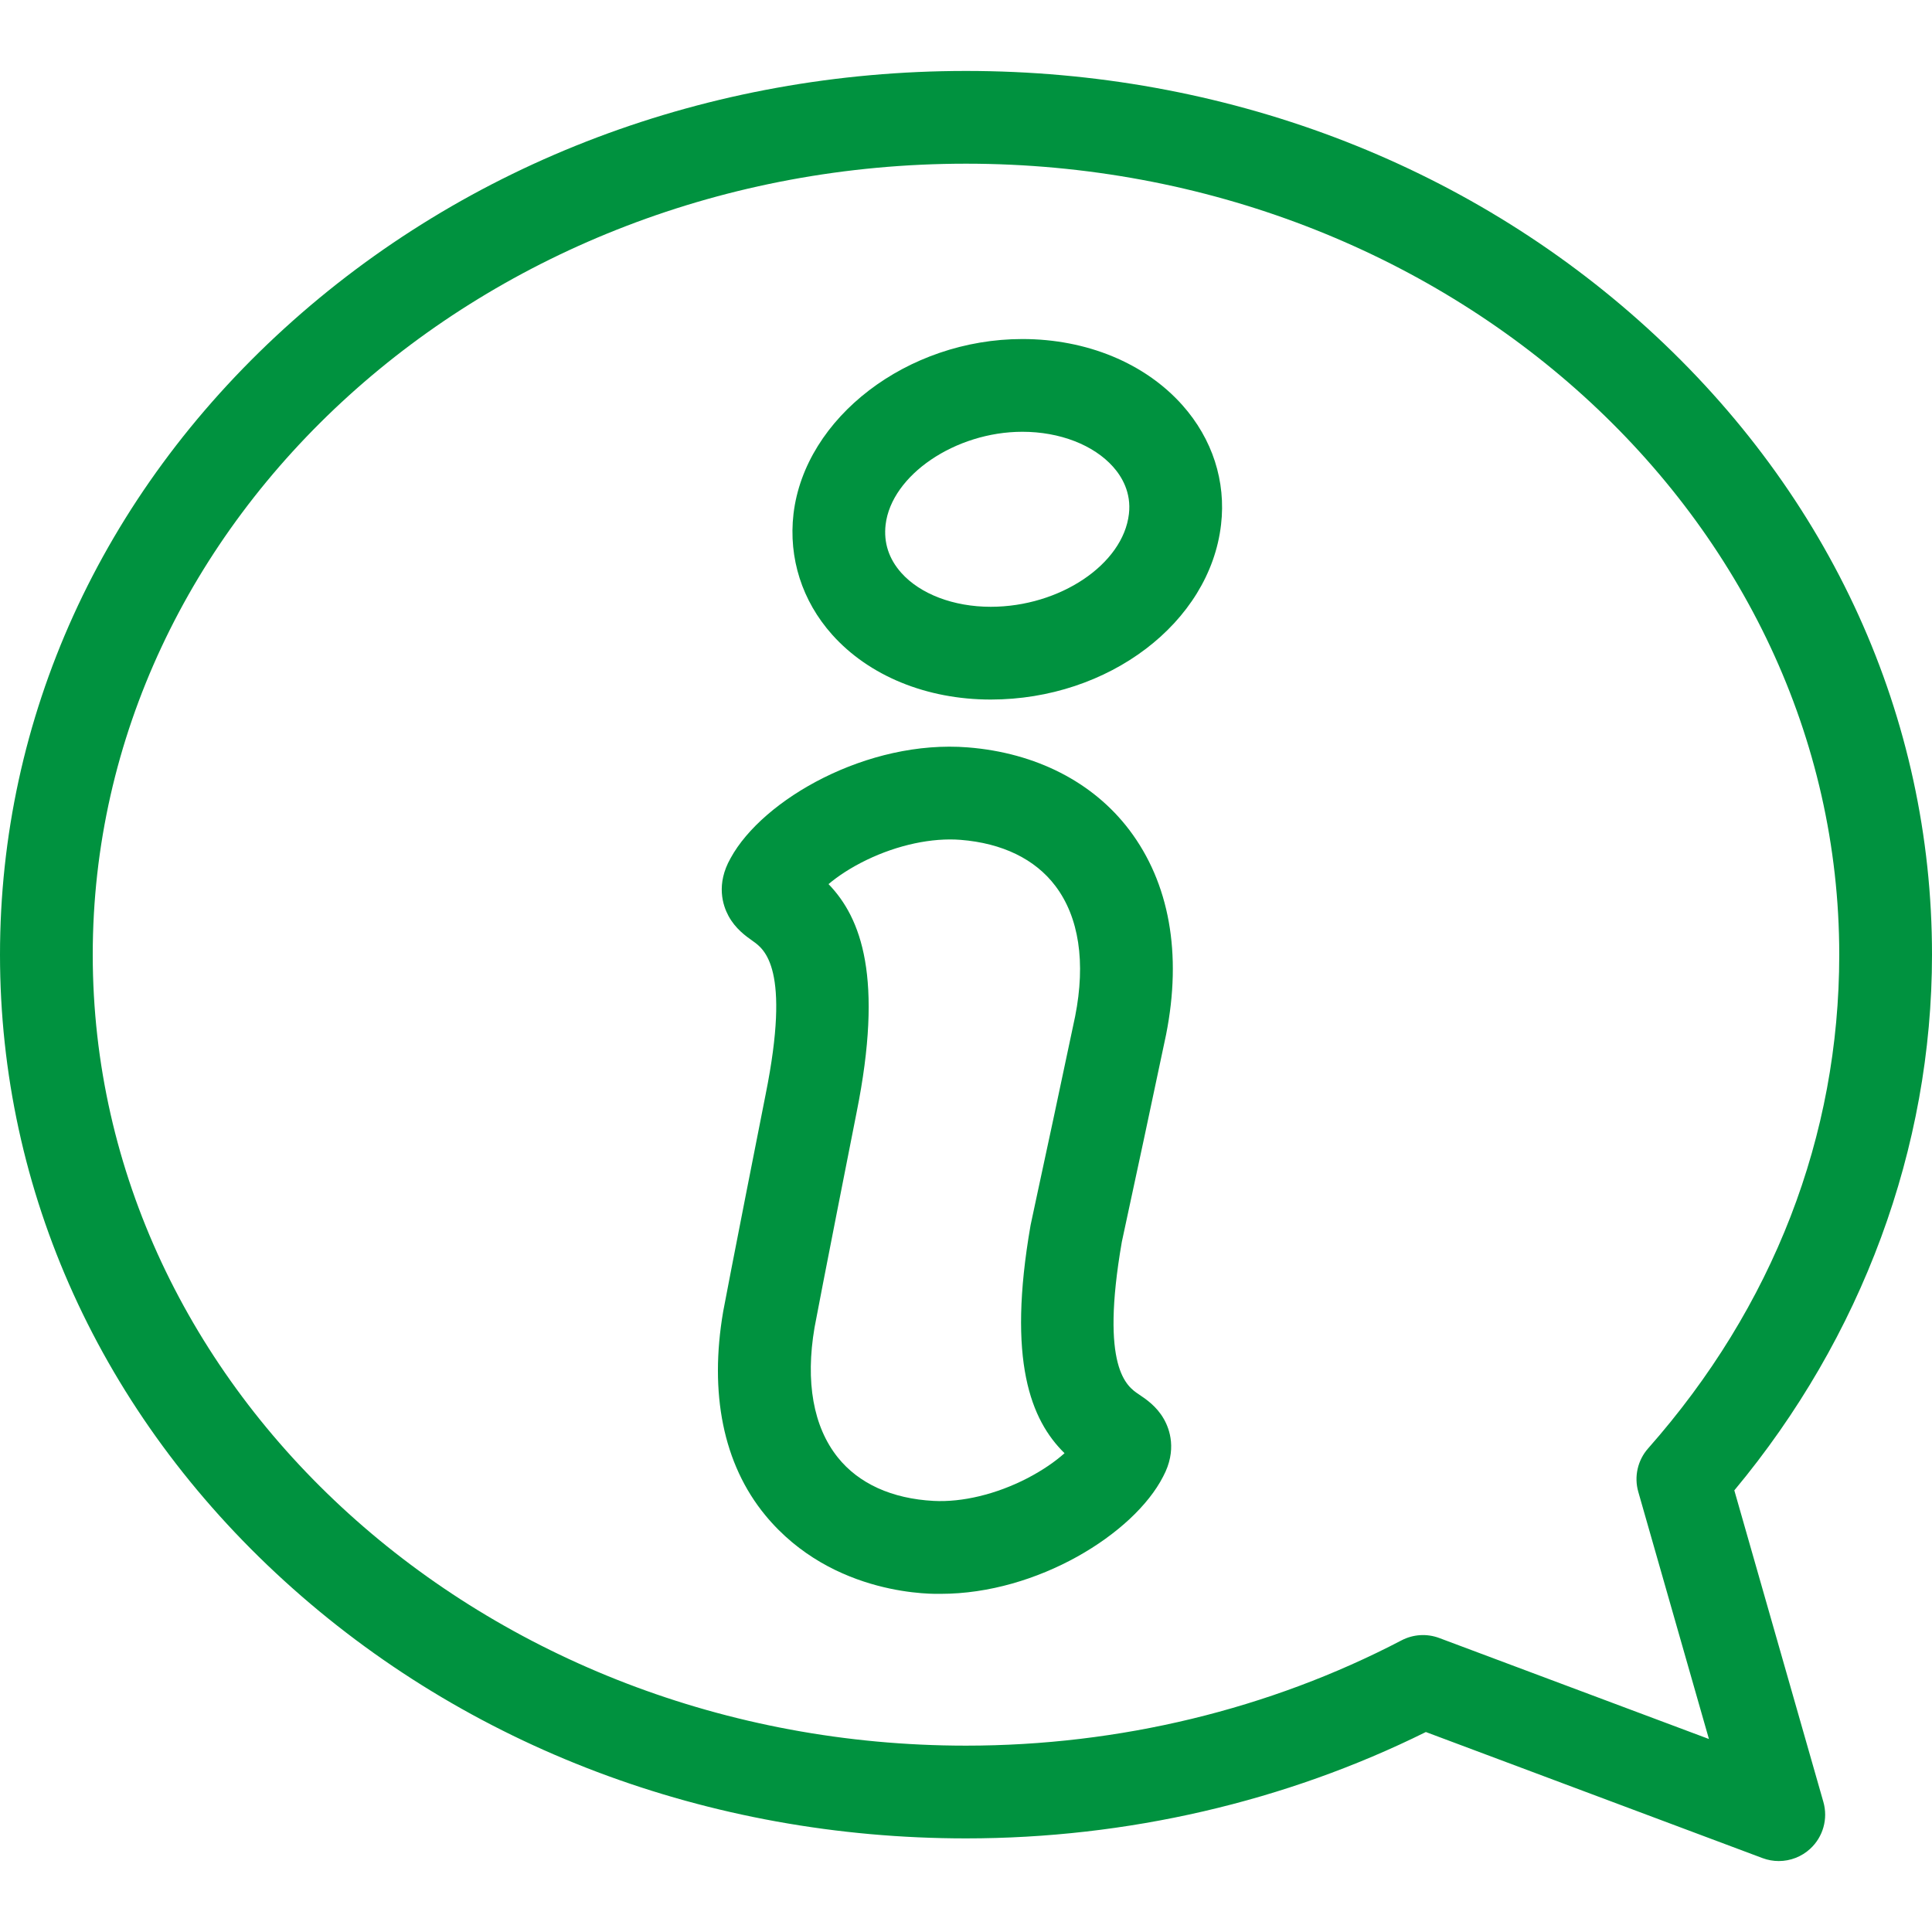
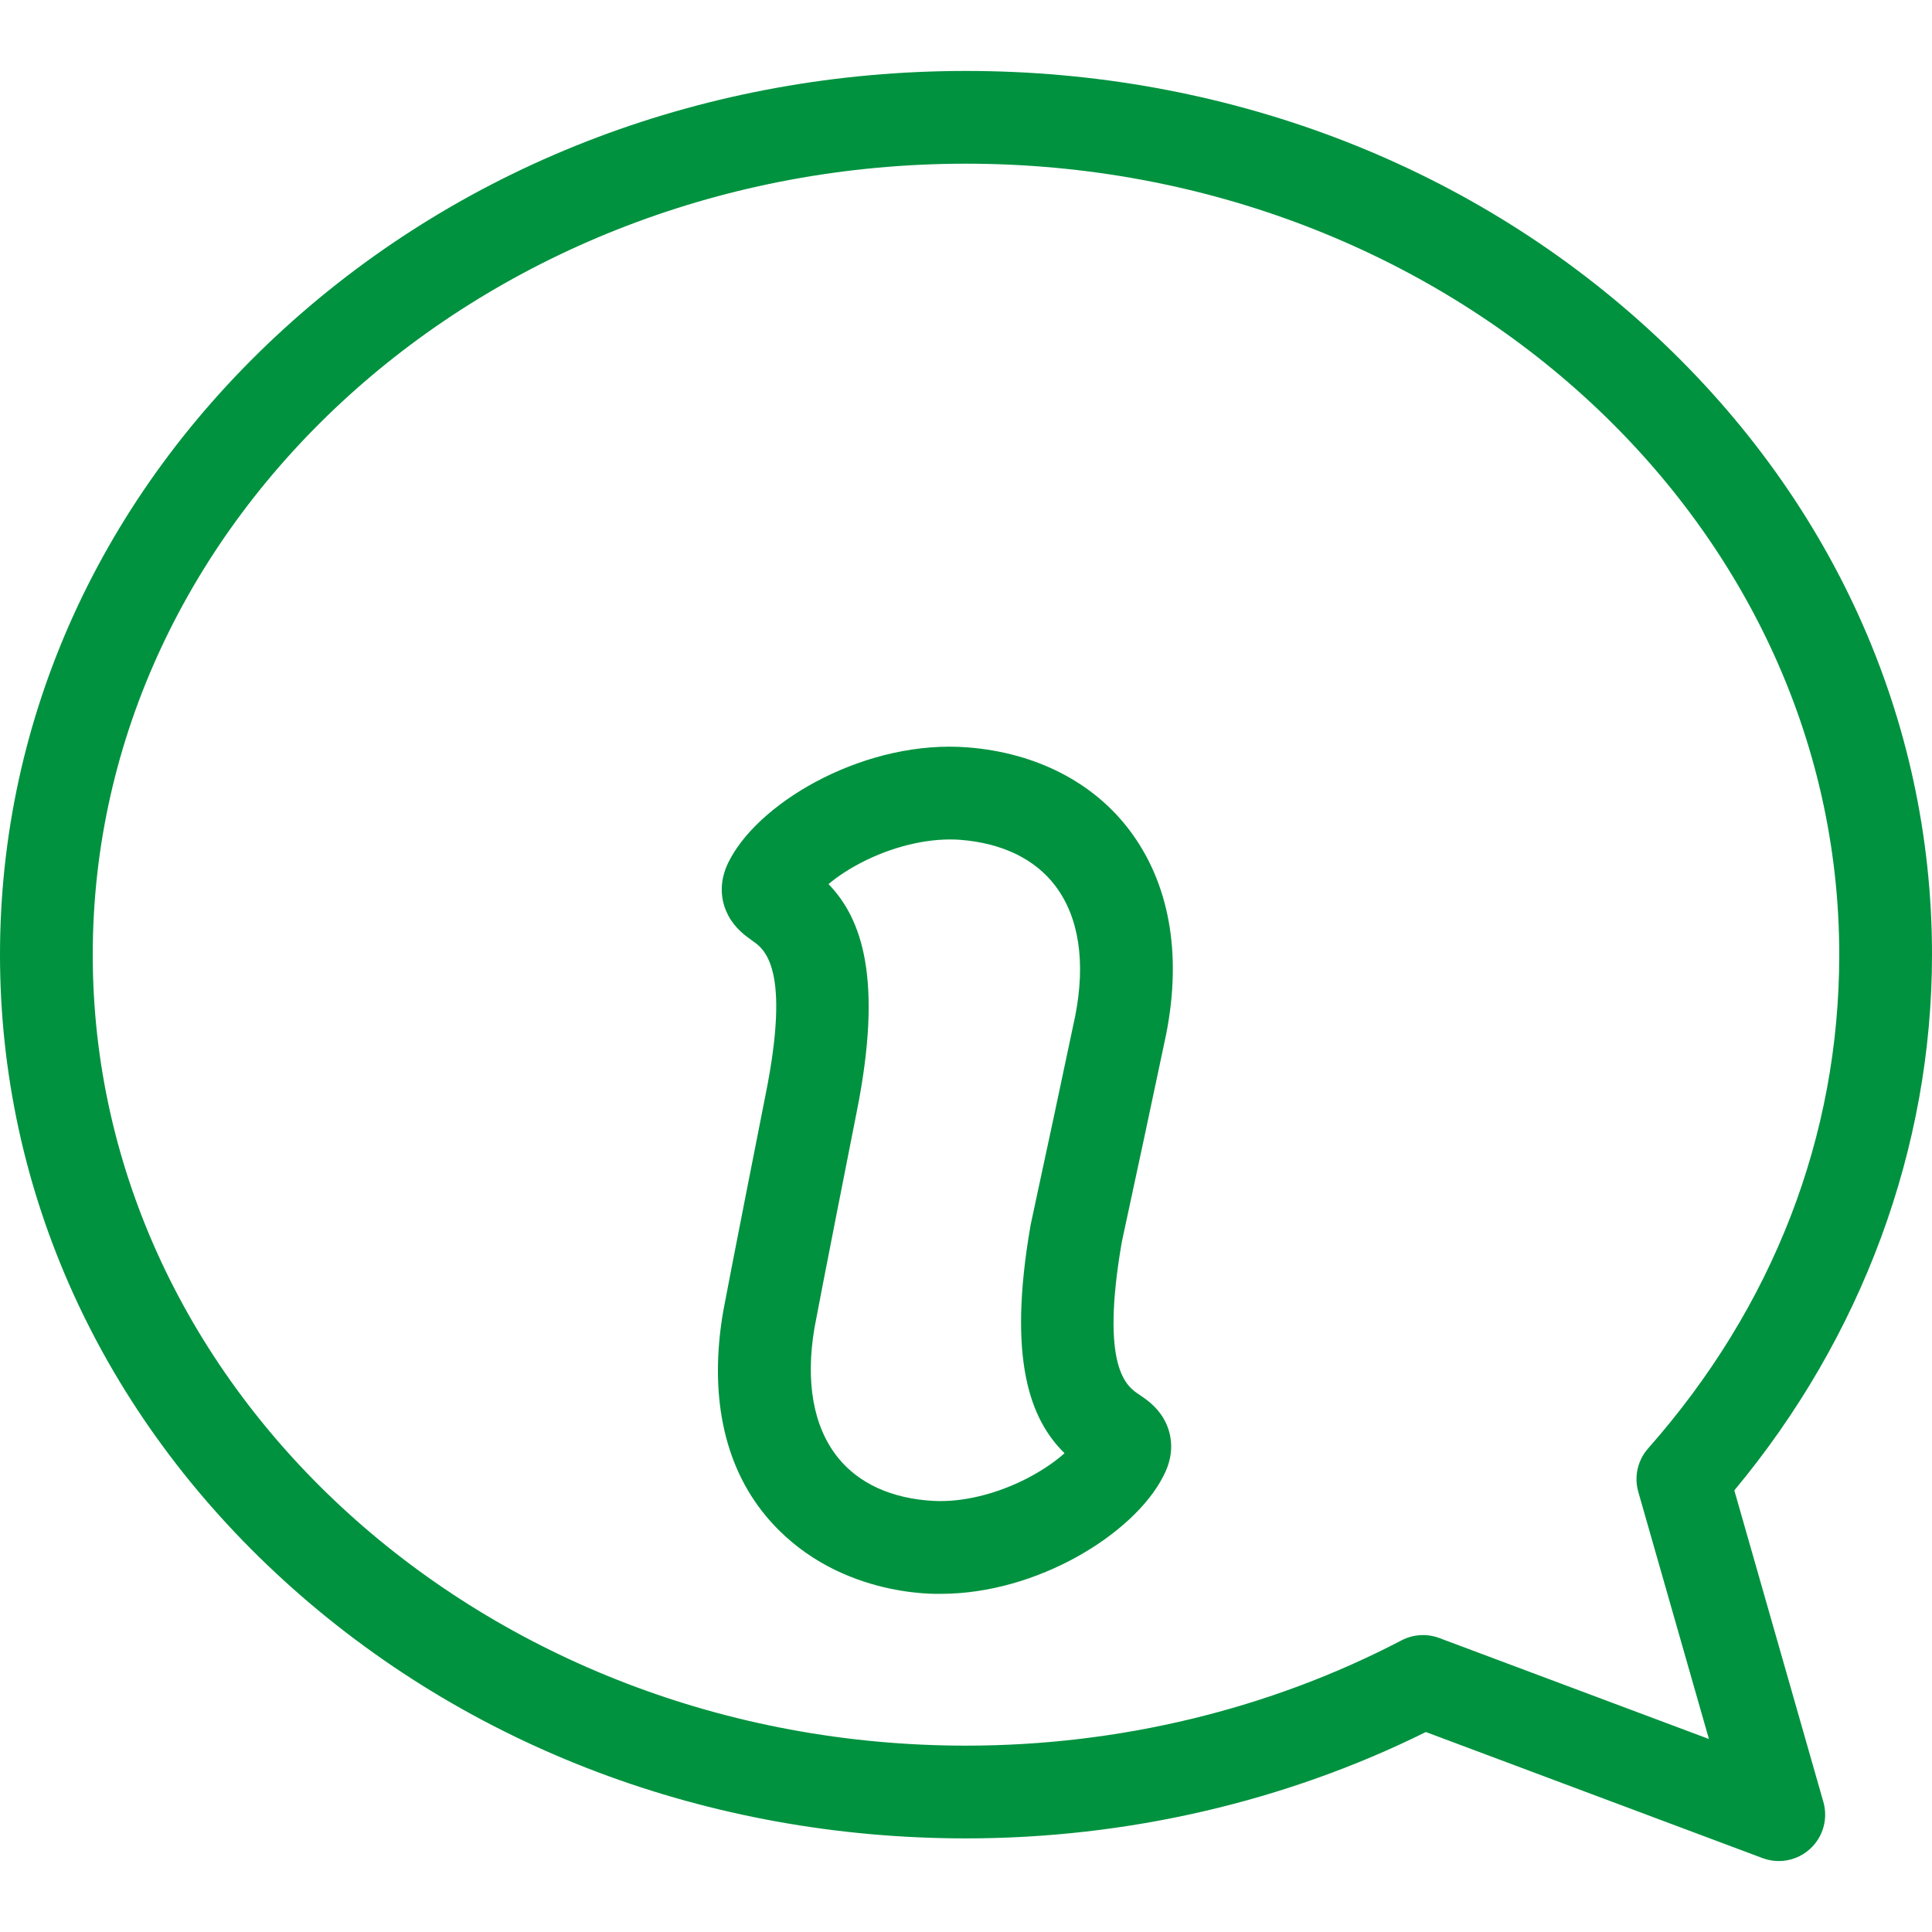
<svg xmlns="http://www.w3.org/2000/svg" version="1.1" id="Layer_1" x="0px" y="0px" viewBox="0 0 512.001 512.001" style="enable-background:new 0 0 512.001 512.001;" xml:space="preserve">
  <g>
    <g>
-       <path style="fill: #00923f;" d="M313.365,107.393c-9.915-11.15-25.377-17.545-42.422-17.545c-30.441,0-57.651,20.784-60.659,46.36    c-1.349,11.698,2.281,23.047,10.221,31.955c9.756,10.946,25.08,17.223,42.048,17.223c31.23,0,58.04-20.365,61.036-46.333    C324.939,127.569,321.309,116.326,313.365,107.393z M299.176,136.207c-1.537,13.335-18.31,24.6-36.625,24.6    c-9.818,0-18.678-3.363-23.699-8.998c-3.307-3.71-4.703-8.011-4.156-12.758c1.543-13.118,18.48-24.626,36.246-24.626    c9.886,0,18.879,3.477,24.058,9.299C297.274,126.281,299.846,130.518,299.176,136.207z" />
-     </g>
+       </g>
  </g>
  <g>
    <g>
      <path style="fill: #00923f;" d="M301.752,369.483c-3.072-2.061-10.262-6.883-4.458-40.363c0.149-0.73,0.732-3.429,1.637-7.623    c2.061-9.557,5.897-27.344,10.066-47.179c0.01-0.044,0.02-0.09,0.028-0.134c4.256-21.437,0.887-40.19-9.737-54.233    c-9.591-12.678-24.776-20.45-42.754-21.882c-26.586-2.127-54.398,13.739-62.918,29.357c-3.939,6.92-2.053,12.54-0.568,15.289    c1.84,3.4,4.524,5.306,6.485,6.697c3.021,2.144,10.093,7.163,3.377,40.573c-0.628,3.056-9.999,50.701-11.238,57.465    c-0.009,0.045-0.016,0.091-0.025,0.136c-3.692,21.54-0.041,40.365,11.152,53.959c18.024,21.89,45.458,20.839,46.532,20.839    c25.569-0.001,51.128-15.882,58.91-31.079c3.757-7.021,1.727-12.589,0.167-15.298    C306.483,372.657,303.748,370.822,301.752,369.483z M284.926,269.336c-4.149,19.742-7.969,37.457-10.023,46.979    c-1.397,6.474-1.679,7.789-1.779,8.328c-0.007,0.043-0.016,0.087-0.023,0.132c-6.24,35.864,0.075,51.56,9.013,60.341    c-2.442,2.179-5.787,4.532-9.928,6.668c-8.144,4.202-17.165,6.375-24.762,5.974c-11.067-0.591-19.858-4.584-25.418-11.549    c-6.475-8.108-8.6-20.003-6.146-34.399c1.336-7.279,10.72-54.936,11.114-56.832c0.007-0.042,0.016-0.082,0.025-0.124    c7.178-35.688,1.274-51.544-7.43-60.556c2.498-2.114,5.905-4.379,10.1-6.405c8.251-3.985,17.332-5.924,24.911-5.322    c11.048,0.88,19.729,5.102,25.106,12.21C285.947,243.056,287.76,255.005,284.926,269.336z" />
    </g>
  </g>
  <g>
    <g>
      <path style="fill: #00923f;" d="M459.614,394.961c33.831-40.598,52.388-90.748,52.388-141.964c0-62.775-26.778-121.727-75.397-165.998    c-48.299-43.977-112.438-68.197-180.603-68.197S123.696,43.022,75.397,87C26.776,131.269,0,190.223,0,252.998    s26.776,121.729,75.396,165.998c48.299,43.978,112.438,68.197,180.603,68.197c42.625,0,84.634-9.73,121.869-28.187l89.22,33.412    c1.402,0.525,2.86,0.78,4.307,0.78c3.039,0,6.028-1.127,8.339-3.259c3.409-3.147,4.755-7.946,3.48-12.407L459.614,394.961z     M381.425,434.094c-3.269-1.225-6.904-1-10.001,0.616c-34.94,18.256-74.853,27.906-115.424,27.906    c-127.606,0-231.422-94.033-231.422-209.617S128.393,43.379,255.999,43.379s231.423,94.034,231.423,209.617    c0,48.095-17.515,93.34-50.652,130.846c-2.776,3.141-3.759,7.483-2.606,11.513l18.72,65.498L381.425,434.094z" />
    </g>
  </g>
  <g>
</g>
  <g>
</g>
  <g>
</g>
  <g>
</g>
  <g>
</g>
  <g>
</g>
  <g>
</g>
  <g>
</g>
  <g>
</g>
  <g>
</g>
  <g>
</g>
  <g>
</g>
  <g>
</g>
  <g>
</g>
  <g>
</g>
</svg>